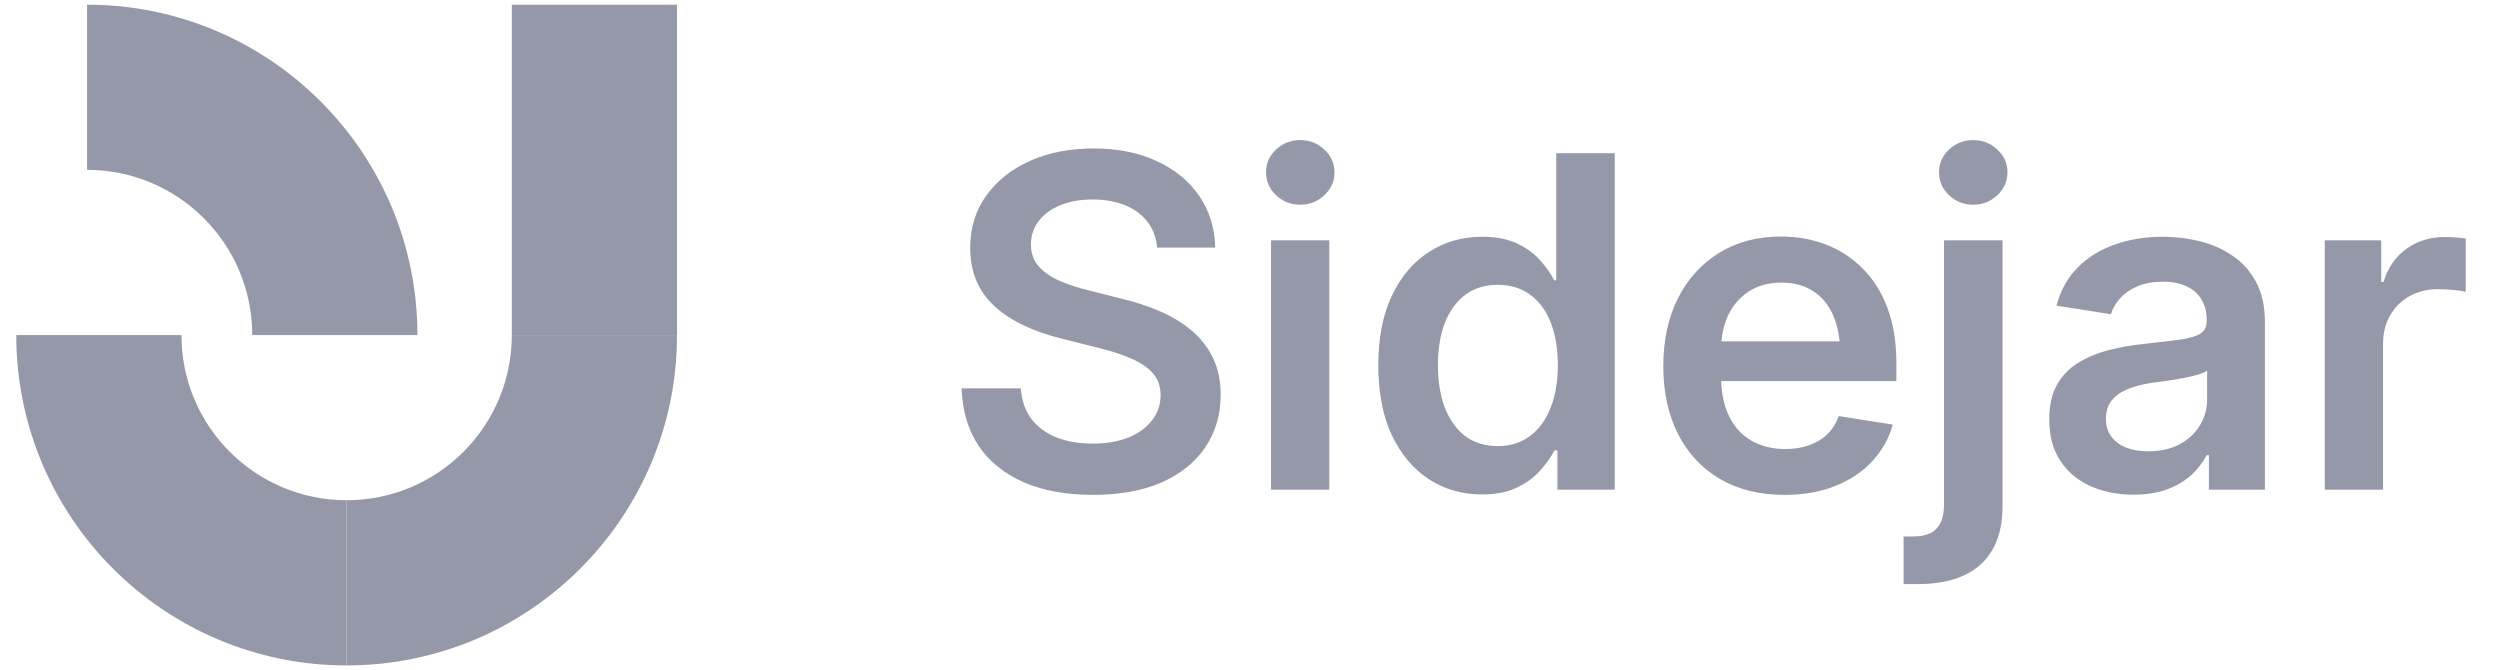
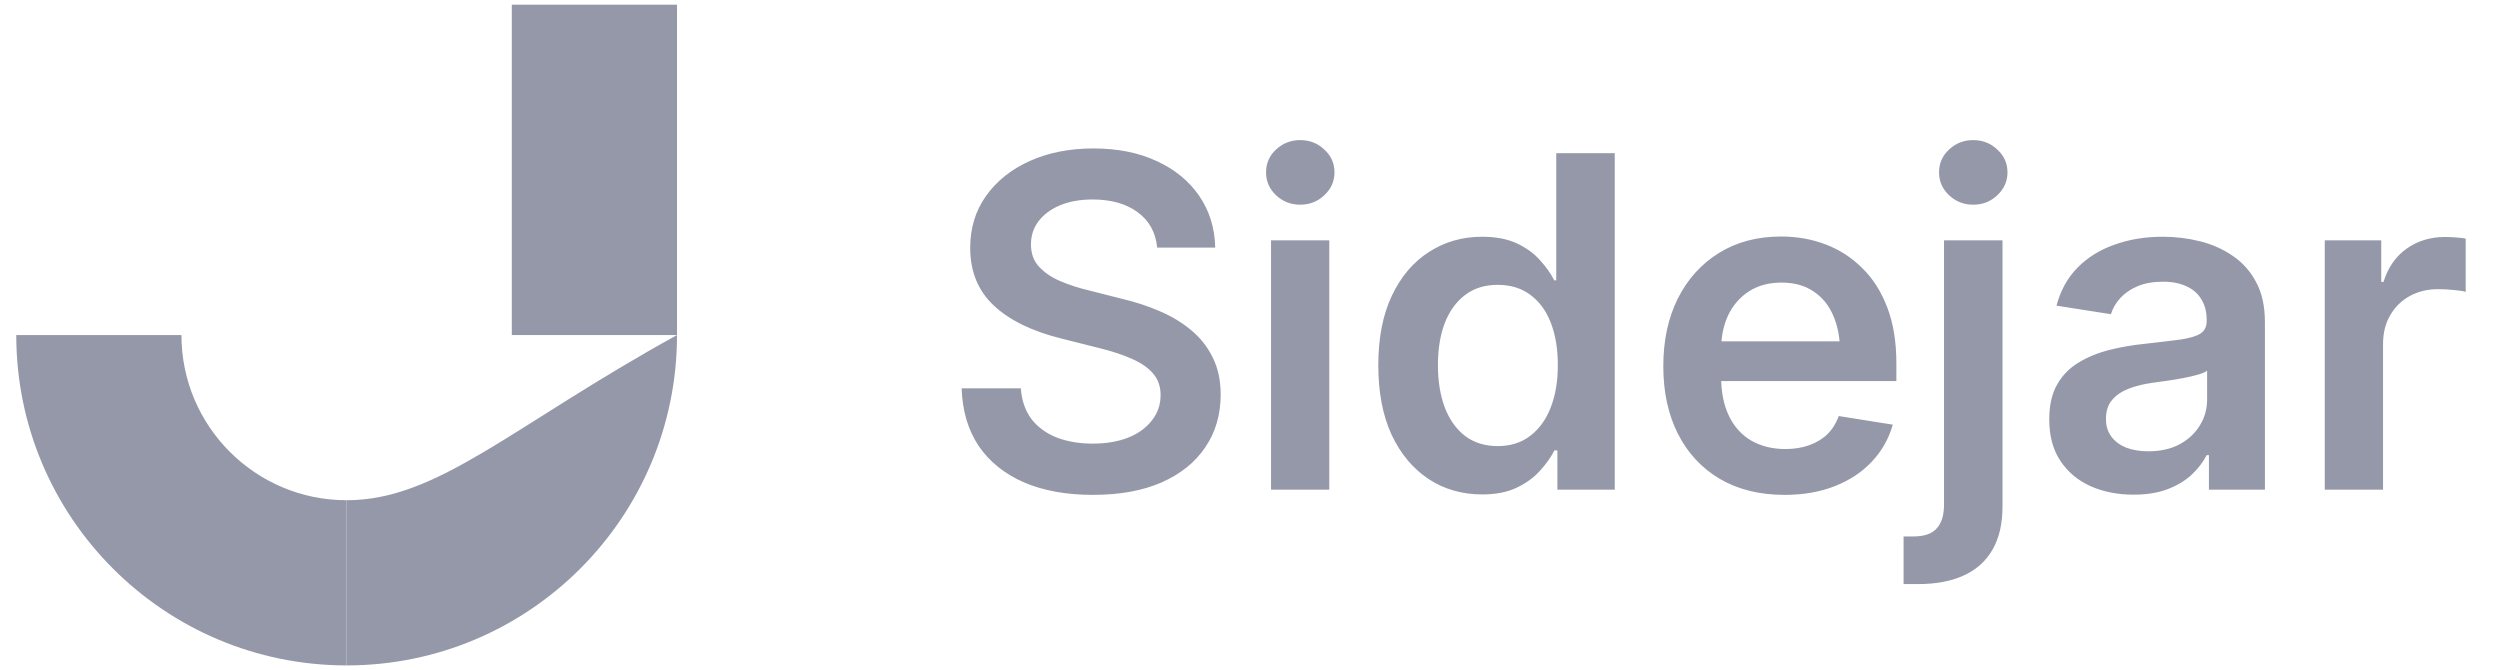
<svg xmlns="http://www.w3.org/2000/svg" width="97" height="26" viewBox="0 0 97 26" fill="none">
  <path d="M13.449 25.818V19.409C9.917 19.409 7.04 16.547 7.04 13H0.631C0.631 20.079 6.371 25.818 13.449 25.818Z" fill="#9498A8" />
-   <path d="M26.268 13H19.858C19.858 16.532 16.996 19.409 13.449 19.409V25.818C20.528 25.818 26.268 20.079 26.268 13Z" fill="#9498A8" />
+   <path d="M26.268 13C19.858 16.532 16.996 19.409 13.449 19.409V25.818C20.528 25.818 26.268 20.079 26.268 13Z" fill="#9498A8" />
  <path d="M26.268 13H19.858V0.182H26.268V13Z" fill="#9498A8" />
-   <path d="M16.196 13H9.787C9.787 9.468 6.924 6.591 3.378 6.591V0.182C10.457 0.182 16.196 5.921 16.196 13Z" fill="#9498A8" />
  <path d="M42.402 19.201C41.38 19.201 40.492 19.041 39.738 18.72C38.985 18.392 38.398 17.922 37.977 17.309C37.562 16.69 37.34 15.942 37.311 15.066H39.607C39.642 15.539 39.779 15.936 40.019 16.257C40.264 16.573 40.591 16.812 41 16.976C41.415 17.134 41.879 17.212 42.393 17.212C42.913 17.212 43.369 17.137 43.76 16.985C44.157 16.827 44.467 16.605 44.689 16.319C44.917 16.032 45.031 15.702 45.031 15.329C45.031 14.995 44.934 14.718 44.742 14.496C44.555 14.274 44.283 14.084 43.927 13.927C43.576 13.769 43.153 13.629 42.656 13.506L41.193 13.138C40.054 12.857 39.178 12.431 38.564 11.859C37.951 11.286 37.644 10.538 37.644 9.615C37.644 8.844 37.851 8.17 38.266 7.591C38.681 7.013 39.248 6.563 39.966 6.242C40.685 5.921 41.505 5.76 42.428 5.76C43.363 5.76 44.181 5.923 44.882 6.251C45.583 6.572 46.132 7.022 46.529 7.6C46.926 8.178 47.134 8.847 47.151 9.607H44.899C44.841 9.017 44.587 8.558 44.137 8.231C43.693 7.904 43.112 7.74 42.393 7.74C41.908 7.74 41.485 7.816 41.123 7.968C40.766 8.12 40.489 8.327 40.29 8.59C40.098 8.847 40.001 9.145 40.001 9.484C40.001 9.834 40.106 10.124 40.317 10.351C40.527 10.579 40.804 10.766 41.149 10.912C41.494 11.058 41.865 11.178 42.262 11.271L43.506 11.587C44.032 11.71 44.526 11.87 44.987 12.069C45.454 12.268 45.866 12.516 46.222 12.814C46.579 13.112 46.856 13.465 47.055 13.874C47.259 14.283 47.362 14.762 47.362 15.311C47.362 16.088 47.163 16.768 46.766 17.353C46.374 17.937 45.808 18.392 45.066 18.72C44.33 19.041 43.442 19.201 42.402 19.201ZM49.316 19V9.326H51.576V19H49.316ZM50.446 7.942C50.084 7.942 49.771 7.819 49.508 7.574C49.251 7.328 49.123 7.033 49.123 6.689C49.123 6.338 49.251 6.043 49.508 5.804C49.771 5.558 50.084 5.436 50.446 5.436C50.814 5.436 51.127 5.558 51.384 5.804C51.647 6.043 51.778 6.338 51.778 6.689C51.778 7.033 51.647 7.328 51.384 7.574C51.127 7.819 50.814 7.942 50.446 7.942ZM57.509 19.184C56.732 19.184 56.039 18.985 55.432 18.588C54.824 18.185 54.345 17.613 53.995 16.871C53.65 16.123 53.478 15.223 53.478 14.172C53.478 13.114 53.653 12.215 54.004 11.473C54.36 10.725 54.842 10.159 55.45 9.773C56.057 9.382 56.74 9.186 57.5 9.186C58.043 9.186 58.499 9.274 58.867 9.449C59.235 9.624 59.533 9.843 59.761 10.106C59.994 10.363 60.175 10.62 60.304 10.877H60.383V5.944H62.652V19H60.427V17.475H60.313C60.178 17.738 59.991 18.001 59.752 18.264C59.518 18.527 59.217 18.746 58.849 18.921C58.487 19.096 58.04 19.184 57.509 19.184ZM58.113 17.309C58.604 17.309 59.022 17.177 59.366 16.915C59.717 16.652 59.983 16.287 60.164 15.819C60.351 15.346 60.444 14.794 60.444 14.163C60.444 13.538 60.353 12.992 60.172 12.524C59.991 12.057 59.726 11.695 59.375 11.438C59.03 11.181 58.61 11.052 58.113 11.052C57.611 11.052 57.187 11.184 56.843 11.447C56.498 11.71 56.235 12.075 56.054 12.542C55.879 13.009 55.791 13.55 55.791 14.163C55.791 14.782 55.879 15.329 56.054 15.802C56.235 16.275 56.498 16.646 56.843 16.915C57.193 17.177 57.617 17.309 58.113 17.309ZM69.242 19.201C68.272 19.201 67.434 18.994 66.727 18.579C66.026 18.165 65.485 17.583 65.106 16.836C64.726 16.088 64.536 15.212 64.536 14.207C64.536 13.214 64.723 12.341 65.097 11.587C65.477 10.833 66.008 10.243 66.692 9.817C67.381 9.39 68.184 9.177 69.101 9.177C69.721 9.177 70.299 9.279 70.836 9.484C71.374 9.688 71.847 9.995 72.256 10.404C72.671 10.807 72.995 11.318 73.229 11.937C73.462 12.551 73.579 13.269 73.579 14.093V14.785H65.57V13.243H72.449L71.397 13.69C71.397 13.141 71.31 12.662 71.134 12.253C70.959 11.844 70.702 11.528 70.363 11.306C70.03 11.079 69.615 10.965 69.119 10.965C68.628 10.965 68.208 11.079 67.857 11.306C67.507 11.534 67.238 11.844 67.051 12.235C66.87 12.627 66.779 13.071 66.779 13.567V14.61C66.779 15.212 66.882 15.723 67.086 16.143C67.29 16.564 67.58 16.882 67.954 17.099C68.333 17.315 68.774 17.423 69.277 17.423C69.615 17.423 69.922 17.373 70.197 17.274C70.477 17.174 70.714 17.031 70.906 16.844C71.099 16.652 71.245 16.418 71.345 16.143L73.439 16.476C73.287 17.02 73.018 17.496 72.633 17.905C72.253 18.314 71.774 18.632 71.196 18.86C70.623 19.088 69.972 19.201 69.242 19.201ZM75.428 9.326H77.697V19.648C77.697 20.32 77.569 20.878 77.312 21.322C77.055 21.772 76.681 22.108 76.19 22.33C75.705 22.552 75.112 22.663 74.412 22.663H73.859V20.814H74.236C74.663 20.814 74.966 20.709 75.147 20.498C75.335 20.294 75.428 19.987 75.428 19.578V9.326ZM76.558 7.942C76.196 7.942 75.884 7.819 75.621 7.574C75.364 7.328 75.235 7.033 75.235 6.689C75.235 6.338 75.364 6.043 75.621 5.804C75.884 5.558 76.196 5.436 76.558 5.436C76.926 5.436 77.239 5.558 77.496 5.804C77.759 6.043 77.89 6.338 77.89 6.689C77.89 7.033 77.759 7.328 77.496 7.574C77.239 7.819 76.926 7.942 76.558 7.942ZM82.78 19.193C82.16 19.193 81.603 19.082 81.106 18.86C80.615 18.638 80.227 18.311 79.941 17.878C79.654 17.446 79.511 16.912 79.511 16.275C79.511 15.726 79.614 15.273 79.818 14.917C80.022 14.56 80.3 14.277 80.65 14.067C81.007 13.851 81.407 13.687 81.851 13.576C82.295 13.465 82.753 13.386 83.227 13.339C83.799 13.275 84.26 13.22 84.611 13.173C84.962 13.12 85.216 13.044 85.373 12.945C85.537 12.84 85.619 12.679 85.619 12.463V12.411C85.619 12.101 85.552 11.838 85.417 11.622C85.289 11.4 85.099 11.231 84.848 11.114C84.596 10.991 84.287 10.93 83.919 10.93C83.545 10.93 83.218 10.988 82.937 11.105C82.663 11.222 82.438 11.377 82.263 11.569C82.093 11.756 81.974 11.964 81.903 12.191L79.792 11.859C79.949 11.269 80.221 10.778 80.607 10.386C80.998 9.989 81.477 9.691 82.044 9.493C82.61 9.288 83.235 9.186 83.919 9.186C84.409 9.186 84.888 9.244 85.356 9.361C85.829 9.478 86.255 9.668 86.635 9.931C87.015 10.188 87.316 10.527 87.538 10.947C87.766 11.368 87.879 11.888 87.879 12.507V19H85.706V17.659H85.619C85.478 17.934 85.283 18.188 85.032 18.422C84.78 18.655 84.468 18.842 84.094 18.983C83.726 19.123 83.288 19.193 82.78 19.193ZM83.358 17.51C83.825 17.51 84.228 17.42 84.567 17.239C84.912 17.052 85.175 16.806 85.356 16.503C85.543 16.199 85.636 15.866 85.636 15.504V14.382C85.56 14.441 85.438 14.493 85.268 14.54C85.105 14.587 84.915 14.63 84.699 14.671C84.488 14.712 84.275 14.747 84.059 14.777C83.849 14.806 83.662 14.832 83.498 14.855C83.165 14.902 82.862 14.978 82.587 15.083C82.318 15.188 82.105 15.334 81.947 15.521C81.79 15.708 81.711 15.951 81.711 16.249C81.711 16.523 81.781 16.754 81.921 16.941C82.061 17.128 82.254 17.271 82.499 17.37C82.745 17.464 83.031 17.51 83.358 17.51ZM90.201 19V9.326H92.392V10.938H92.48C92.655 10.378 92.953 9.948 93.374 9.65C93.8 9.347 94.296 9.195 94.863 9.195C94.998 9.195 95.138 9.201 95.284 9.212C95.436 9.224 95.564 9.239 95.669 9.256V11.324C95.582 11.295 95.433 11.271 95.222 11.254C95.012 11.231 94.805 11.219 94.6 11.219C94.197 11.219 93.832 11.306 93.505 11.482C93.184 11.657 92.93 11.905 92.743 12.227C92.556 12.542 92.462 12.916 92.462 13.348V19H90.201Z" fill="#9498A8" />
</svg>